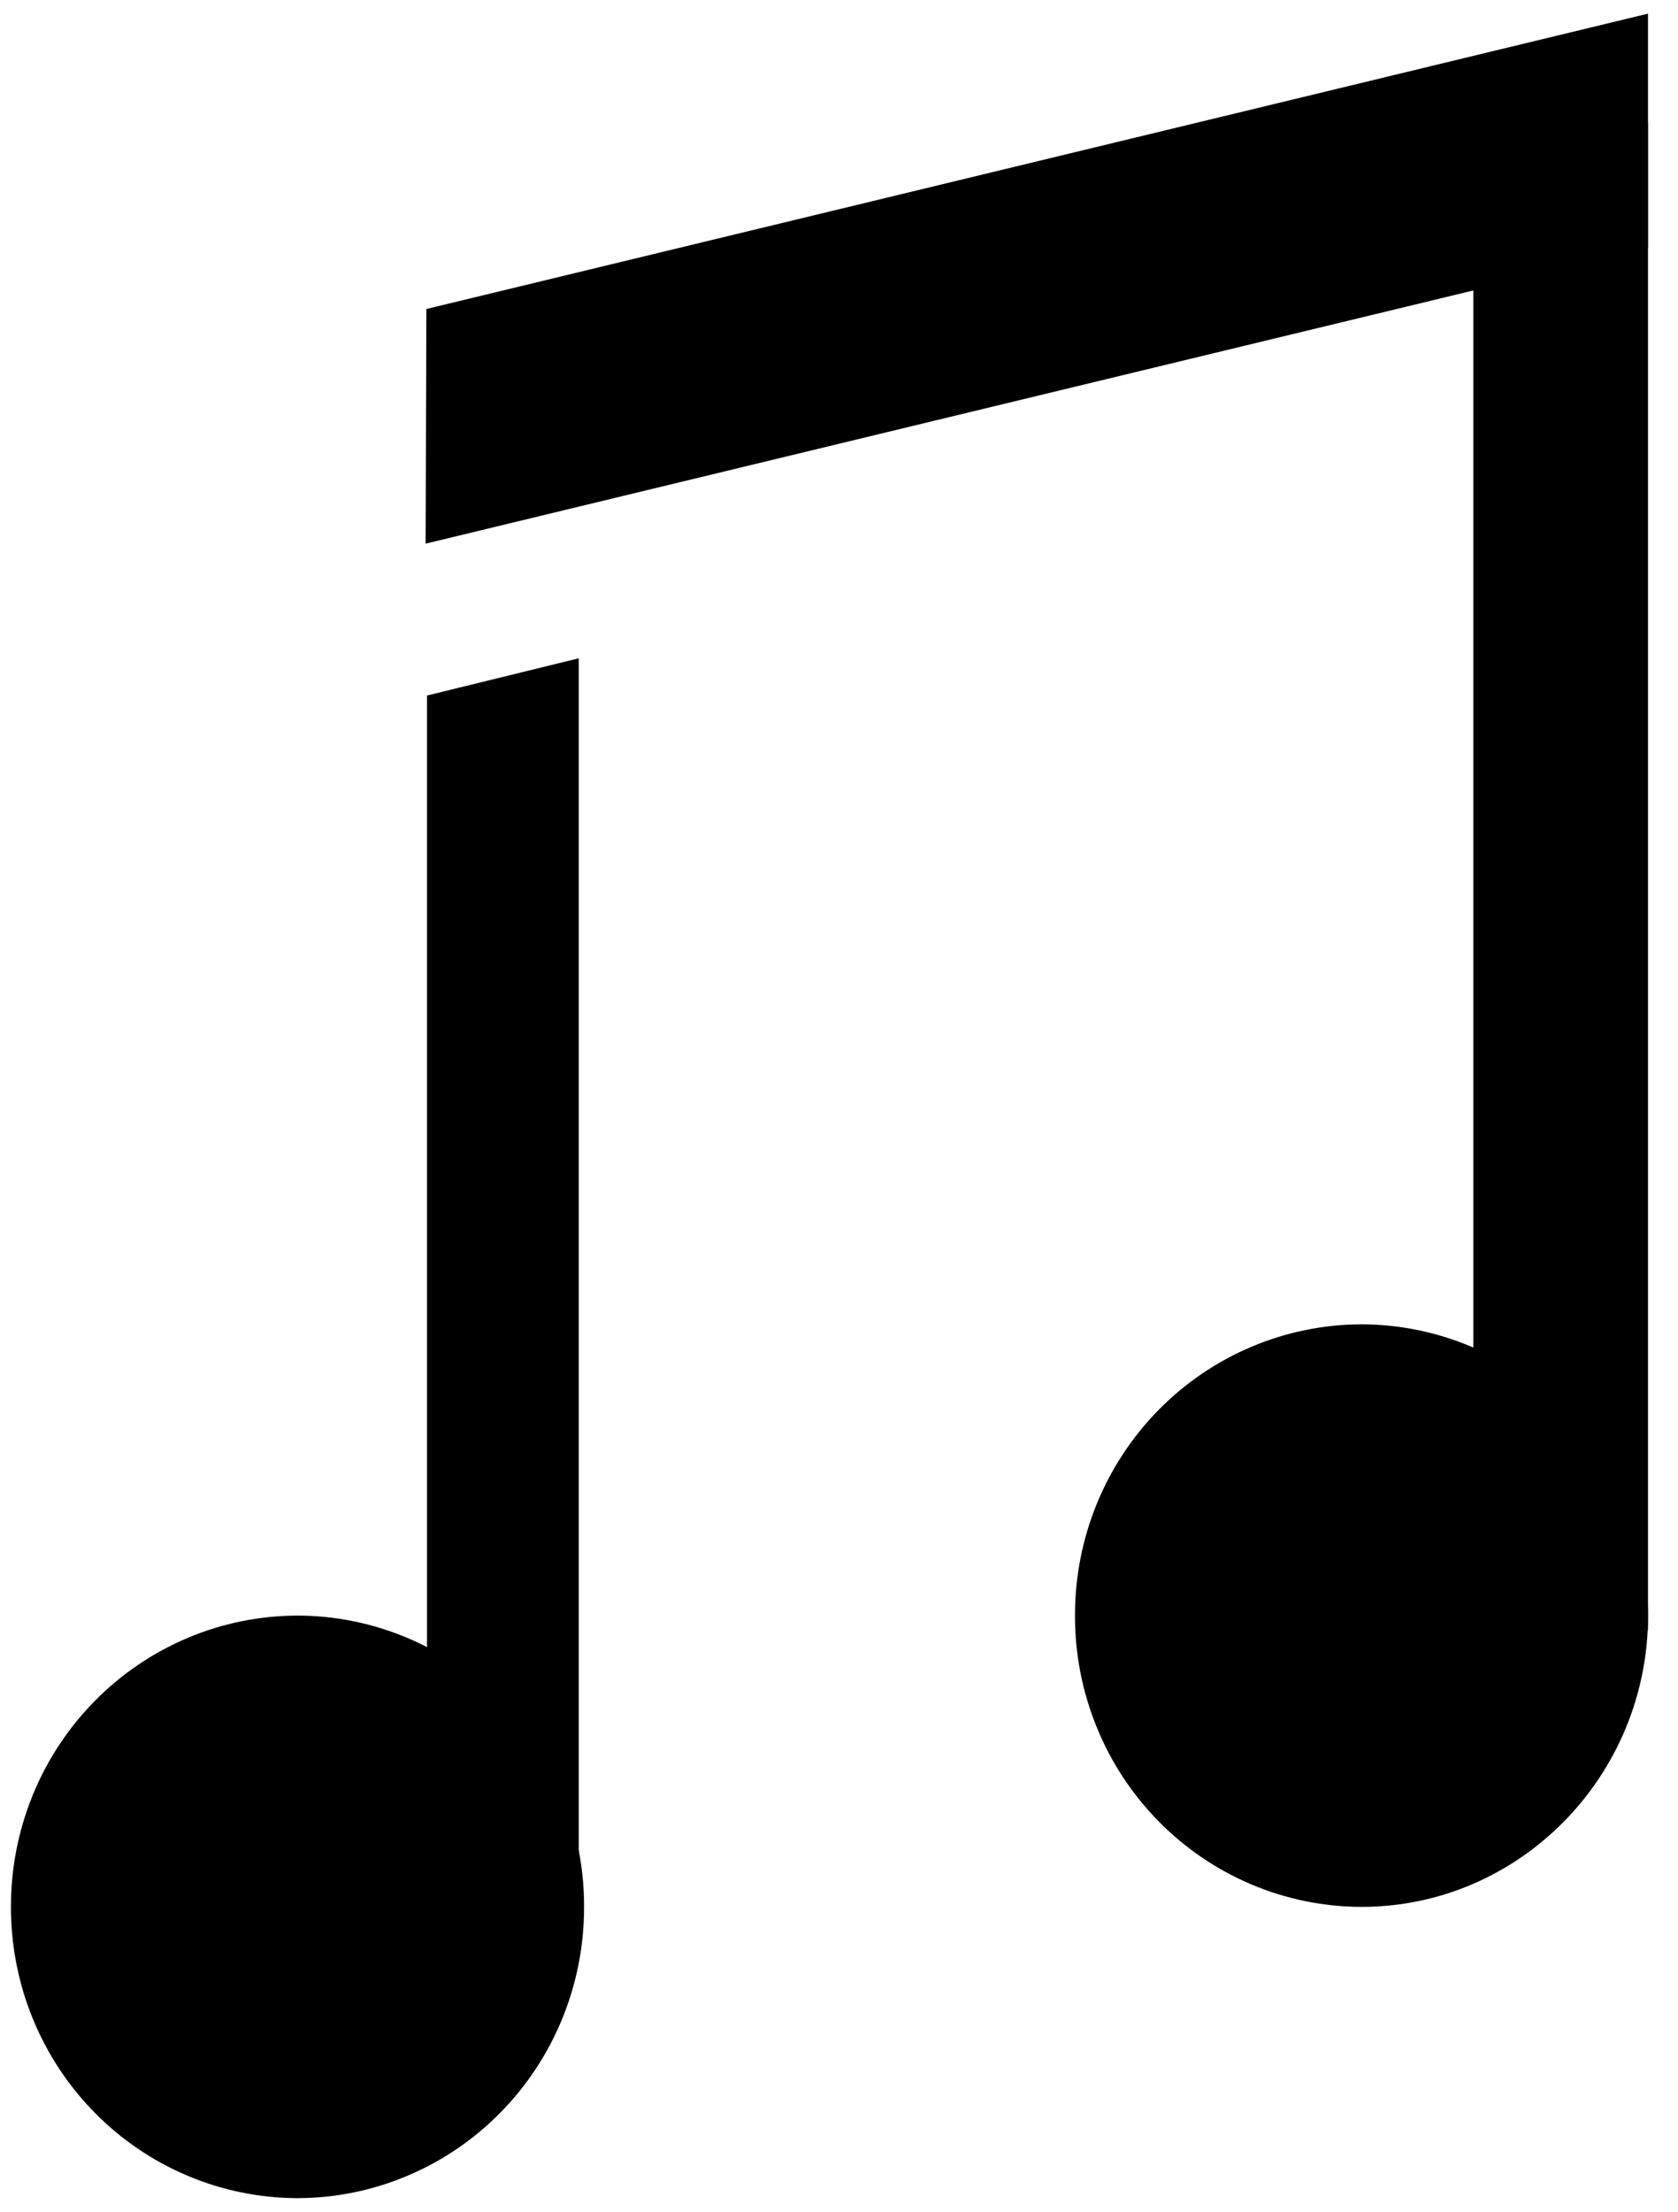
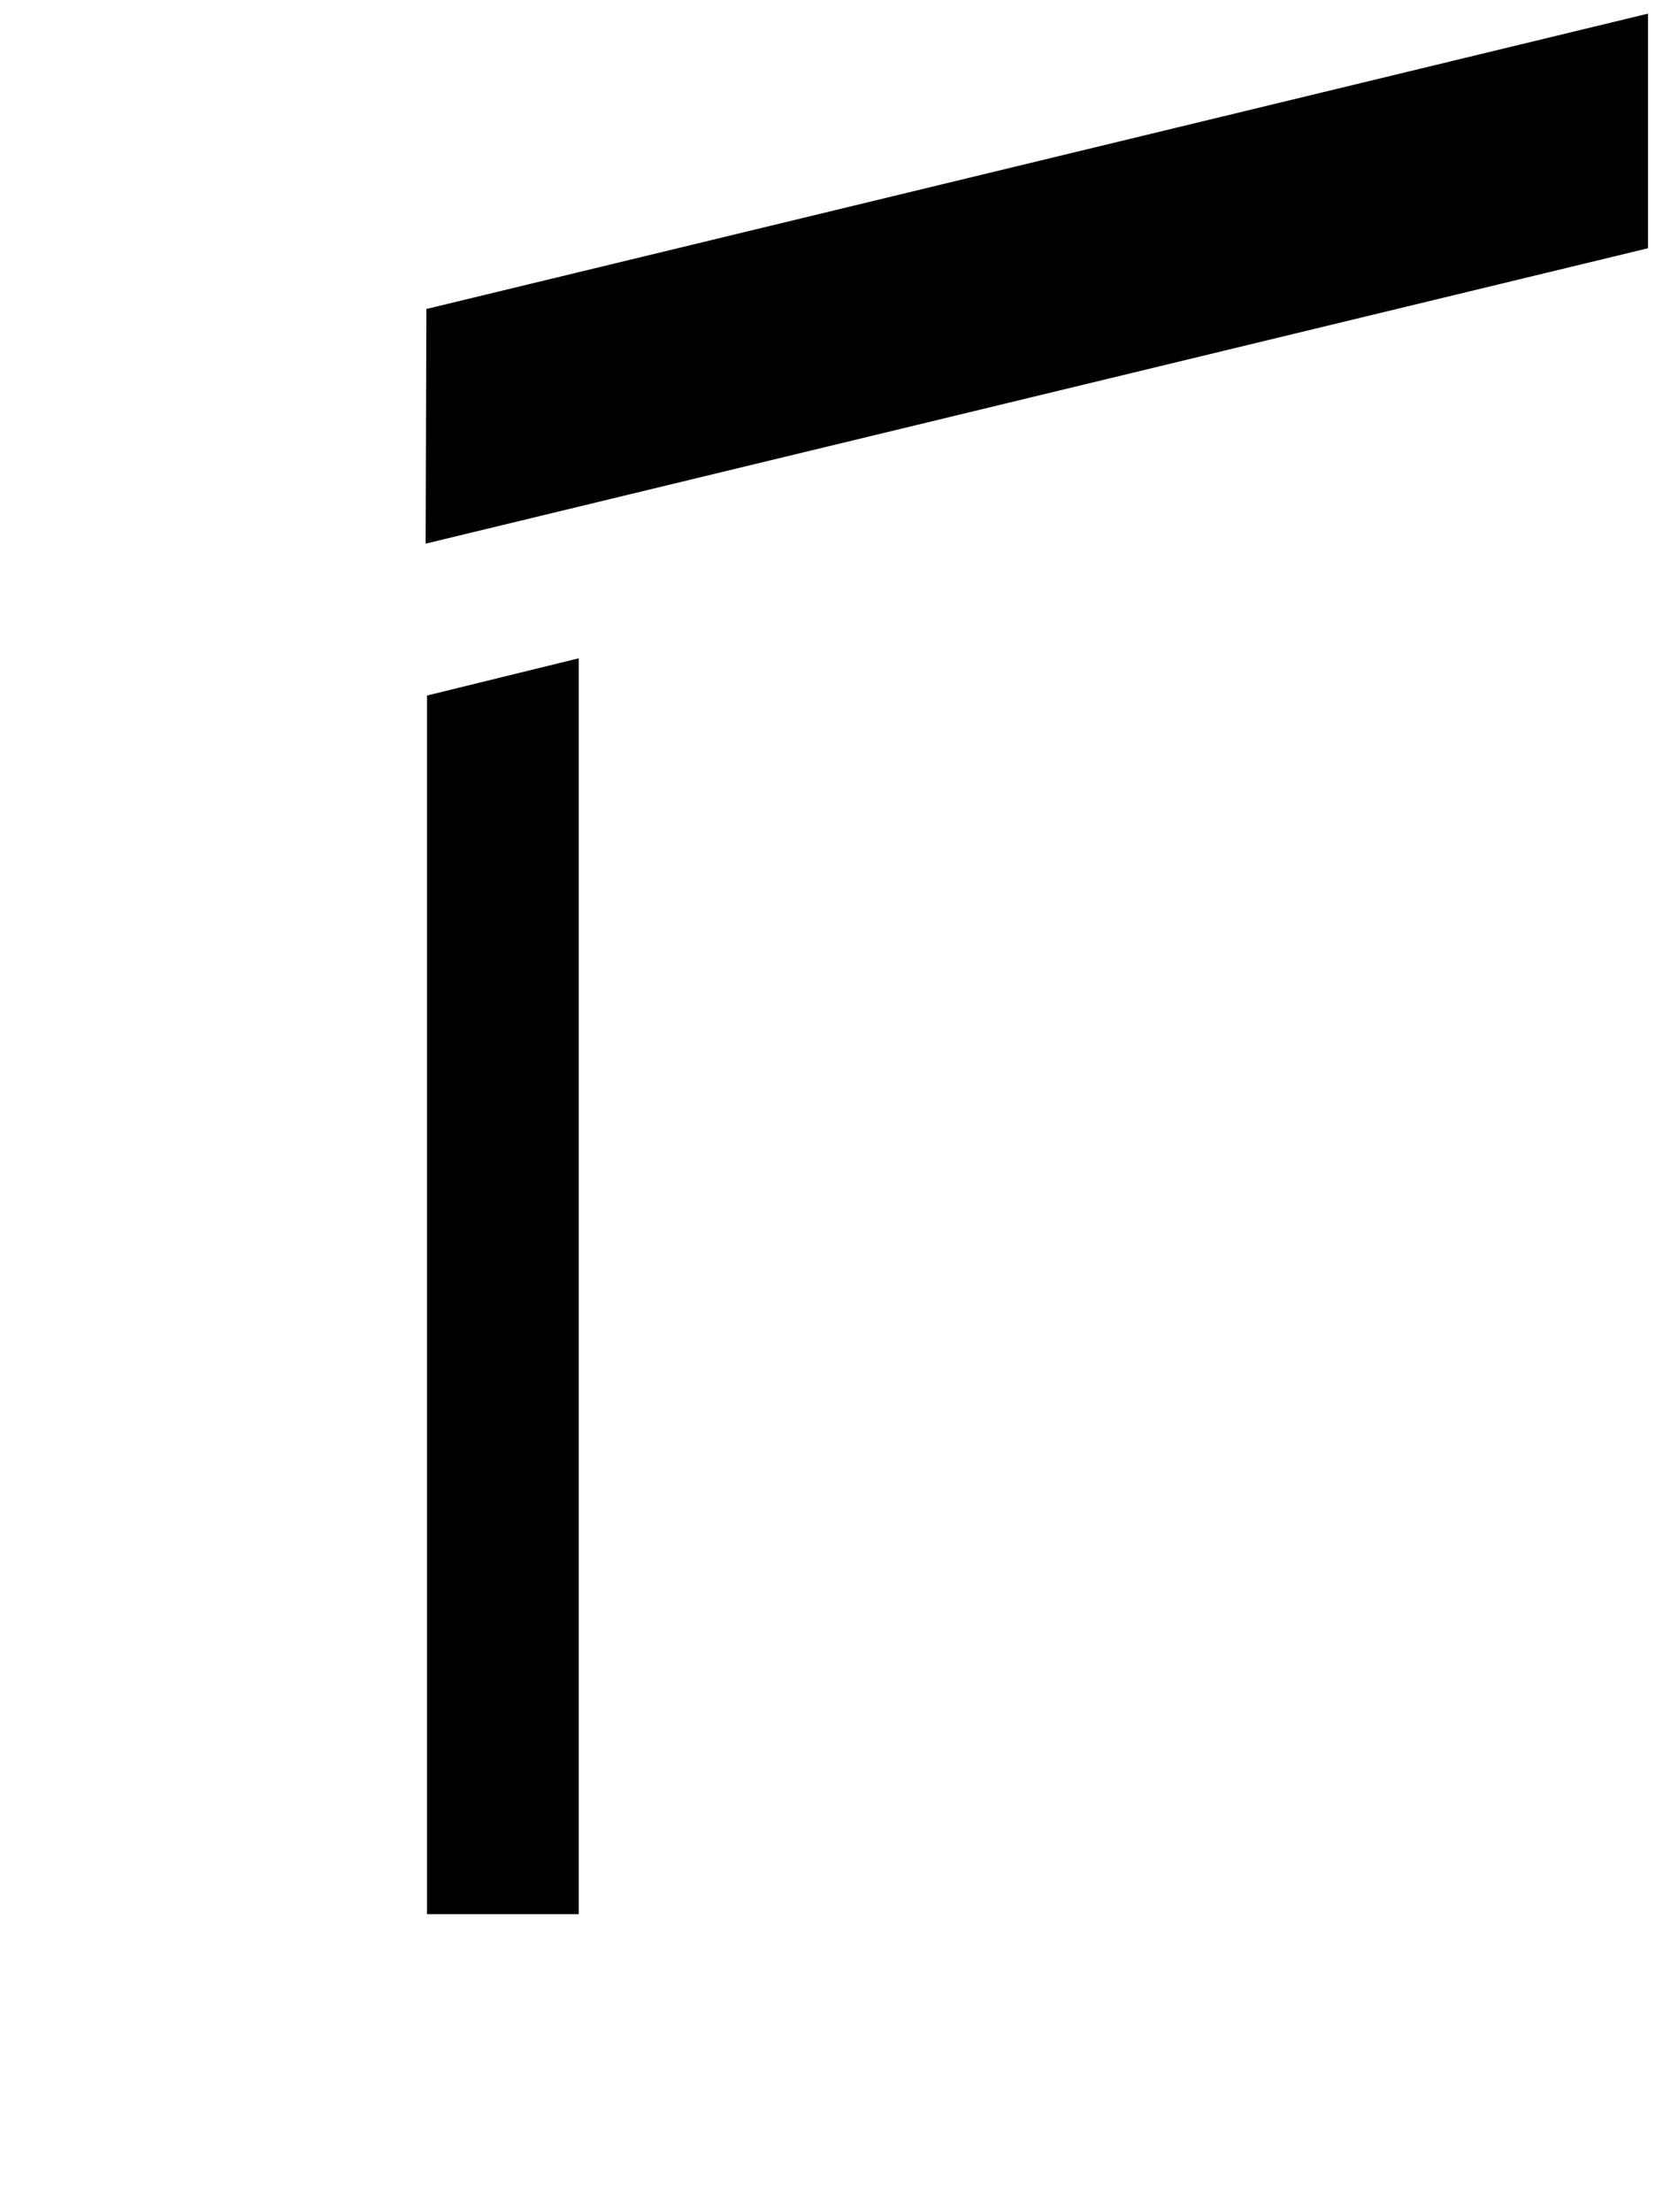
<svg xmlns="http://www.w3.org/2000/svg" width="41" height="54" viewBox="0 0 41 54" fill="none">
  <g id="Group 7">
-     <path id="Vector" d="M7.268 53.667C6.347 53.665 5.435 53.48 4.585 53.121C3.734 52.763 2.962 52.239 2.312 51.578C1.662 50.918 1.147 50.135 0.796 49.273C0.445 48.411 0.266 47.488 0.268 46.556C0.265 45.624 0.445 44.701 0.795 43.839C1.146 42.977 1.661 42.193 2.311 41.533C2.961 40.872 3.734 40.348 4.584 39.989C5.435 39.631 6.347 39.446 7.268 39.444C8.19 39.445 9.102 39.63 9.953 39.989C10.804 40.347 11.577 40.871 12.227 41.532C12.878 42.193 13.393 42.976 13.744 43.838C14.094 44.7 14.274 45.624 14.271 46.556C14.273 47.488 14.094 48.411 13.743 49.273C13.393 50.135 12.877 50.918 12.227 51.578C11.577 52.239 10.805 52.763 9.954 53.121C9.104 53.48 8.192 53.665 7.271 53.667H7.268ZM33.267 46.556C32.345 46.554 31.433 46.369 30.583 46.011C29.732 45.652 28.959 45.128 28.309 44.467C27.659 43.807 27.144 43.023 26.794 42.161C26.443 41.299 26.264 40.376 26.266 39.444C26.264 38.512 26.444 37.589 26.794 36.727C27.145 35.865 27.66 35.082 28.31 34.422C28.96 33.761 29.733 33.237 30.583 32.879C31.434 32.52 32.346 32.335 33.267 32.333C34.188 32.335 35.1 32.52 35.95 32.879C36.801 33.237 37.573 33.761 38.223 34.422C38.873 35.082 39.389 35.865 39.739 36.727C40.09 37.589 40.27 38.512 40.268 39.444C40.268 43.355 37.136 46.556 33.267 46.556Z" fill="black" />
-     <path id="Vector_2" fill-rule="evenodd" clip-rule="evenodd" d="M36 39.8V3H40.267V39.8H36Z" fill="black" />
+     <path id="Vector_2" fill-rule="evenodd" clip-rule="evenodd" d="M36 39.8H40.267V39.8H36Z" fill="black" />
    <path id="Vector_3" d="M14.141 46.733H10.434V16.981L14.141 16.072V46.733ZM10.4 13.271L10.418 7.544L40.267 0.333V6.061L10.4 13.273V13.271Z" fill="black" />
  </g>
</svg>